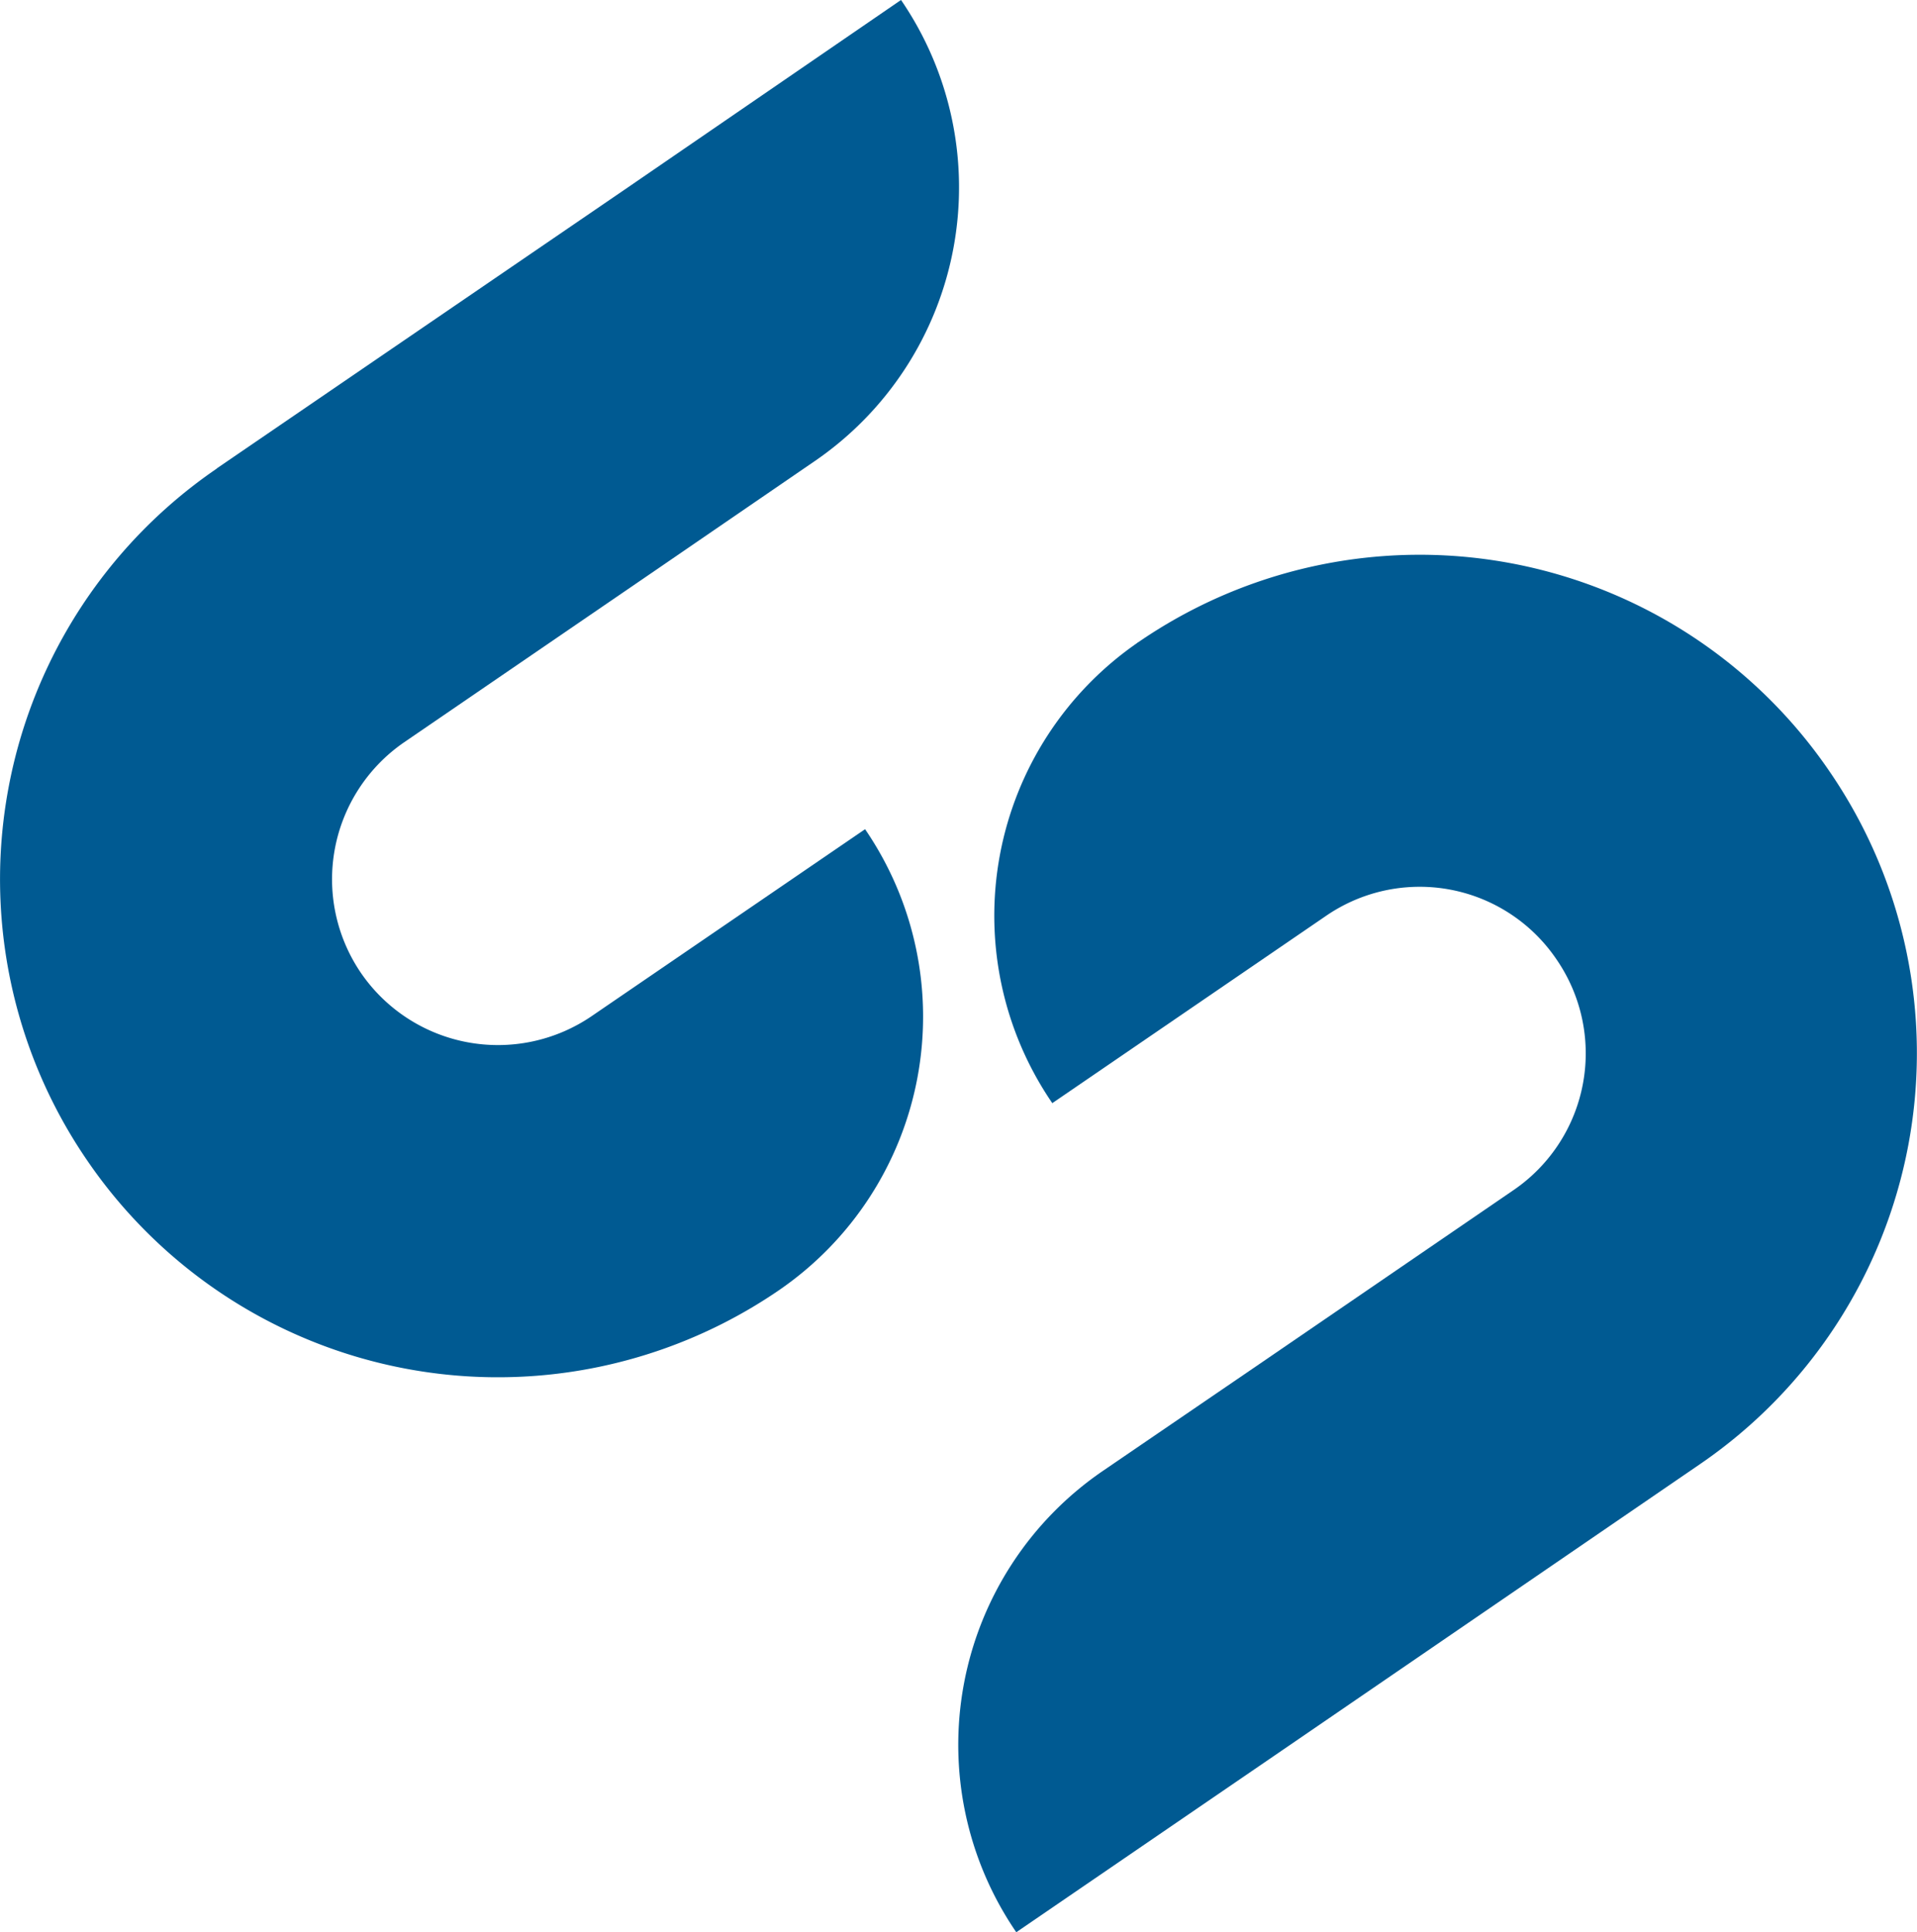
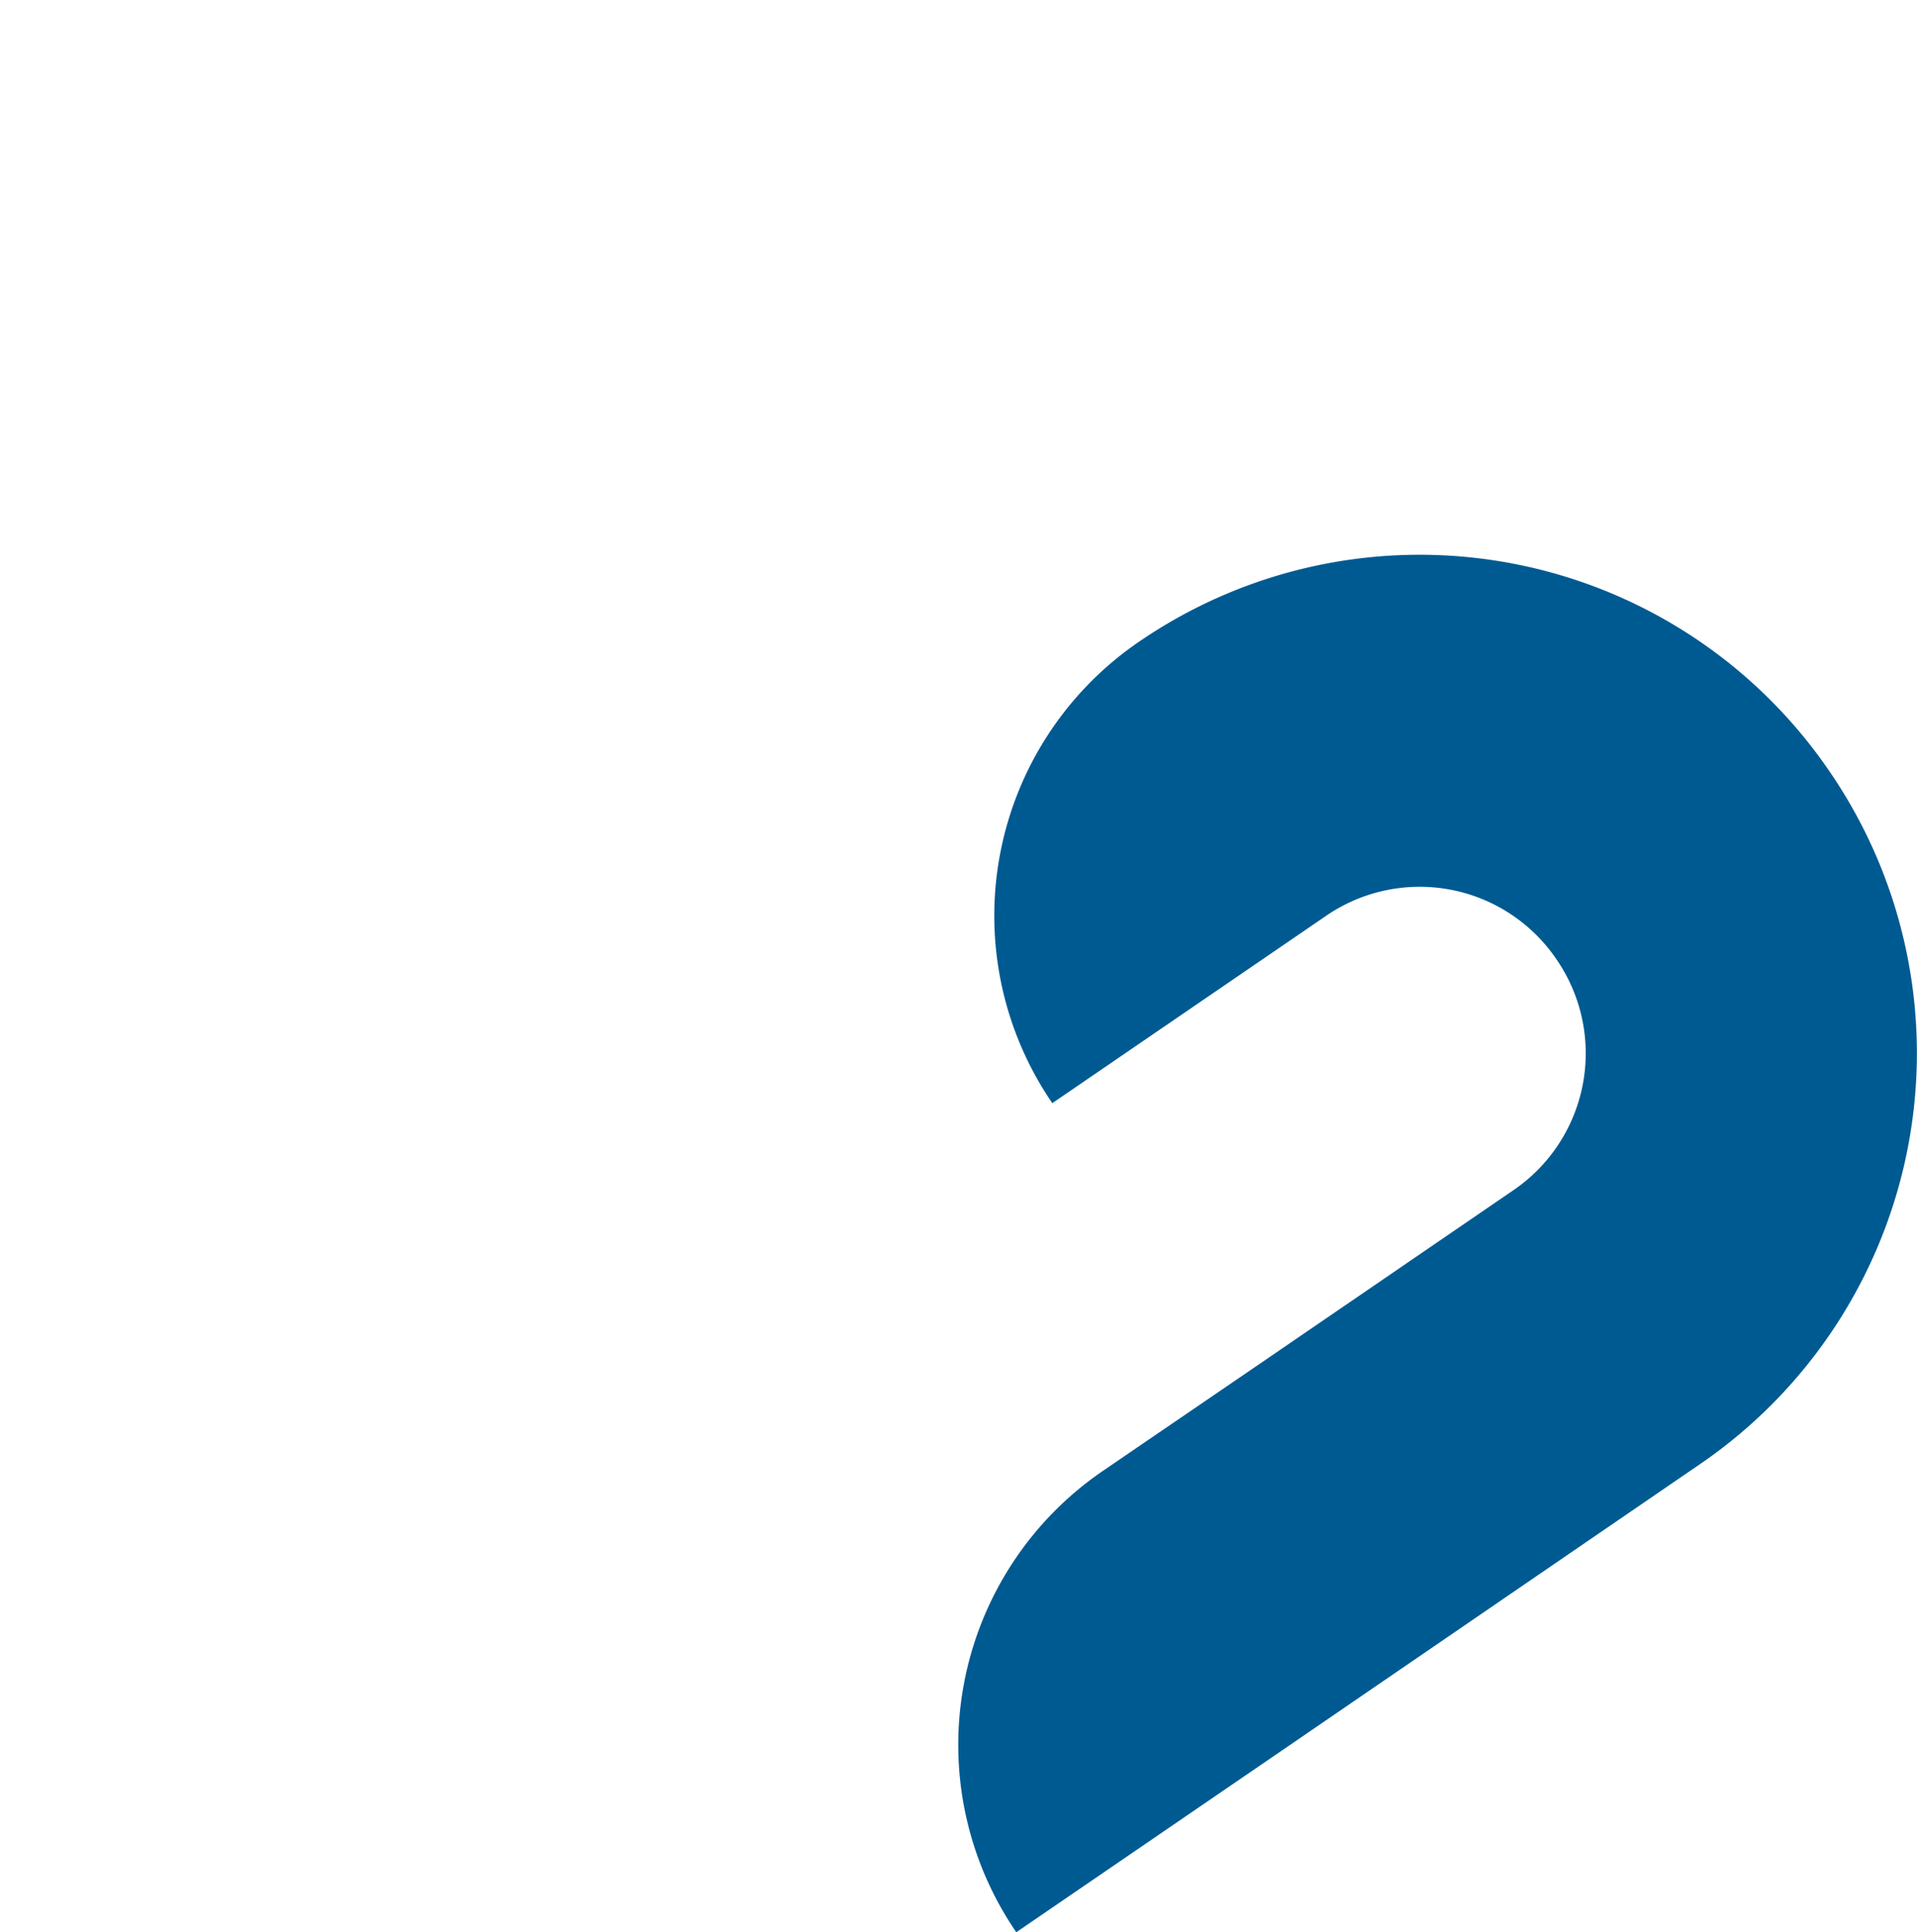
<svg xmlns="http://www.w3.org/2000/svg" width="70.236" height="70.811">
  <g id="global-logo-home" transform="translate(98.947 -95.76)">
    <g id="XMLID_543_" transform="translate(-98.947 95.76)" fill="#005a92">
-       <path id="XMLID_14_" d="M-70.416 143.046a12.158 12.158 0 003.164-16.9L-77.275 133a6.088 6.088 0 01-8.451-1.592 6.092 6.092 0 011.592-8.451l9.159-6.269 5.876-4.029a12.158 12.158 0 003.164-16.9l-10.023 6.879-15.035 10.279-.02.02a18.228 18.228 0 00-4.736 25.353 18.22 18.22 0 0025.333 4.756z" transform="translate(98.947 -95.76)" />
      <path id="XMLID_13_" d="M-74.474 109.3a.271.271 0 00-.079.059l.079-.059a12.158 12.158 0 00-3.164 16.9l10.023-6.859a6.054 6.054 0 018.451 1.592 6.07 6.07 0 01-1.572 8.451l-9.158 6.269-5.9 4.029a12.158 12.158 0 00-3.164 16.9l10.023-6.859 15.035-10.3a18.247 18.247 0 004.756-25.353 18.175 18.175 0 00-25.33-4.77" transform="translate(116.193 -85.775)" />
    </g>
  </g>
</svg>